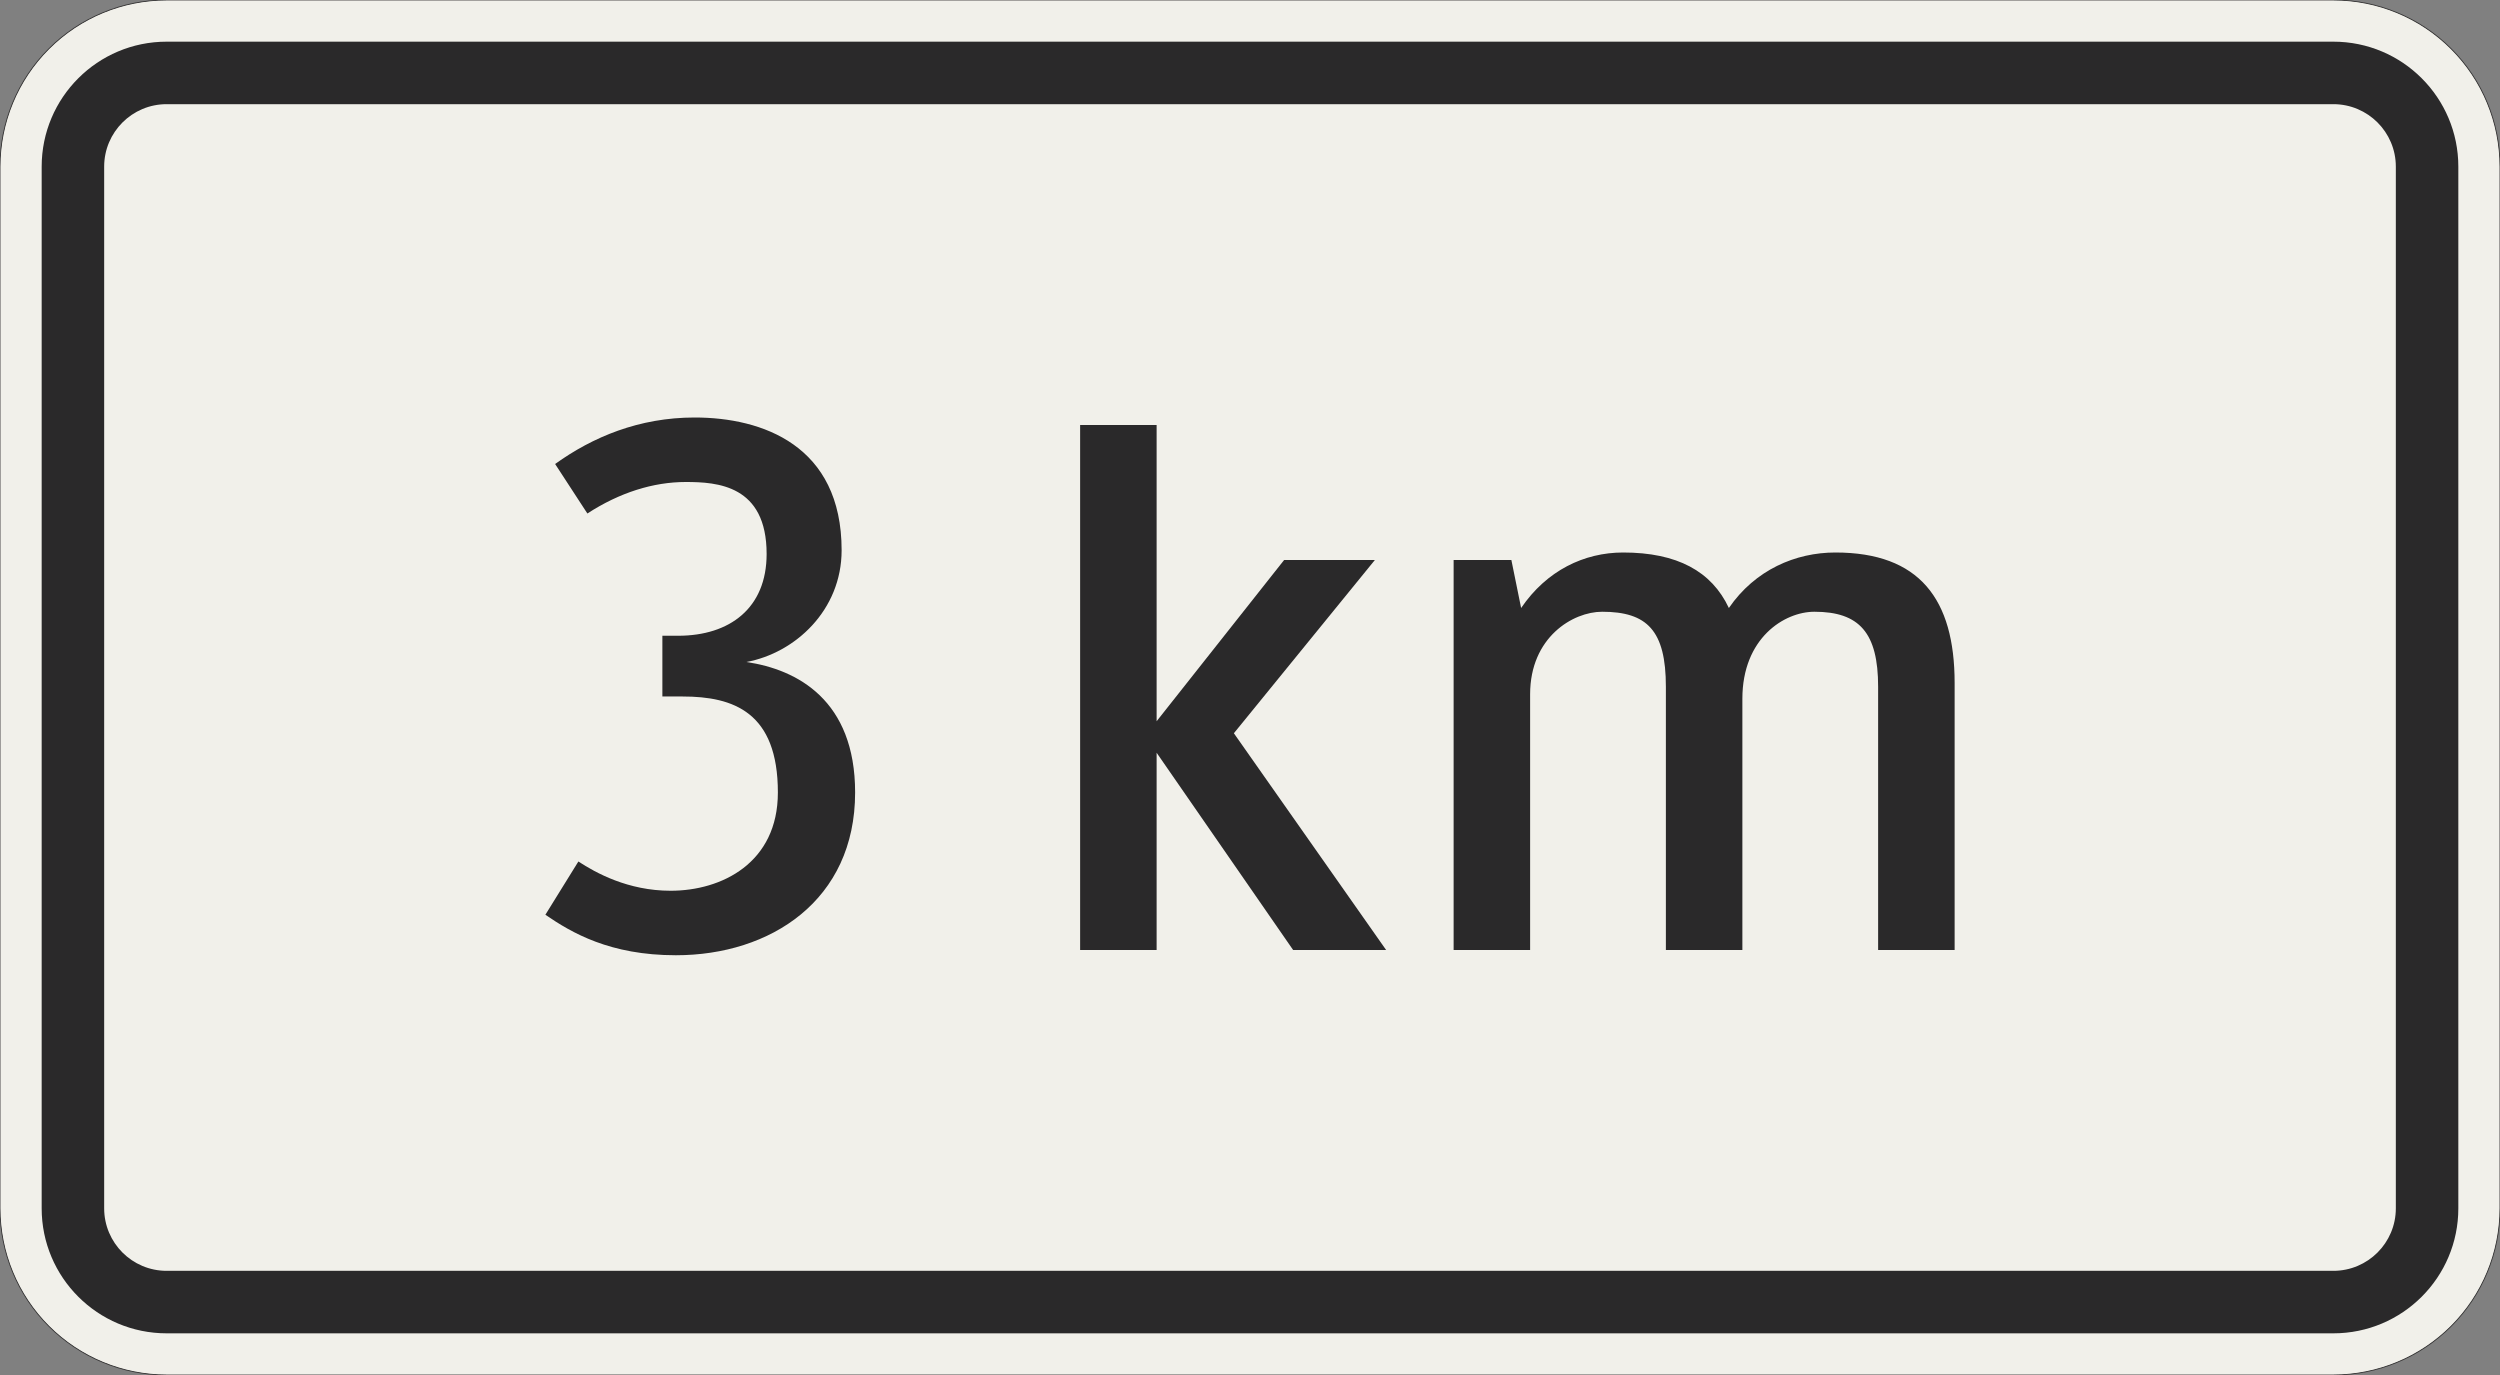
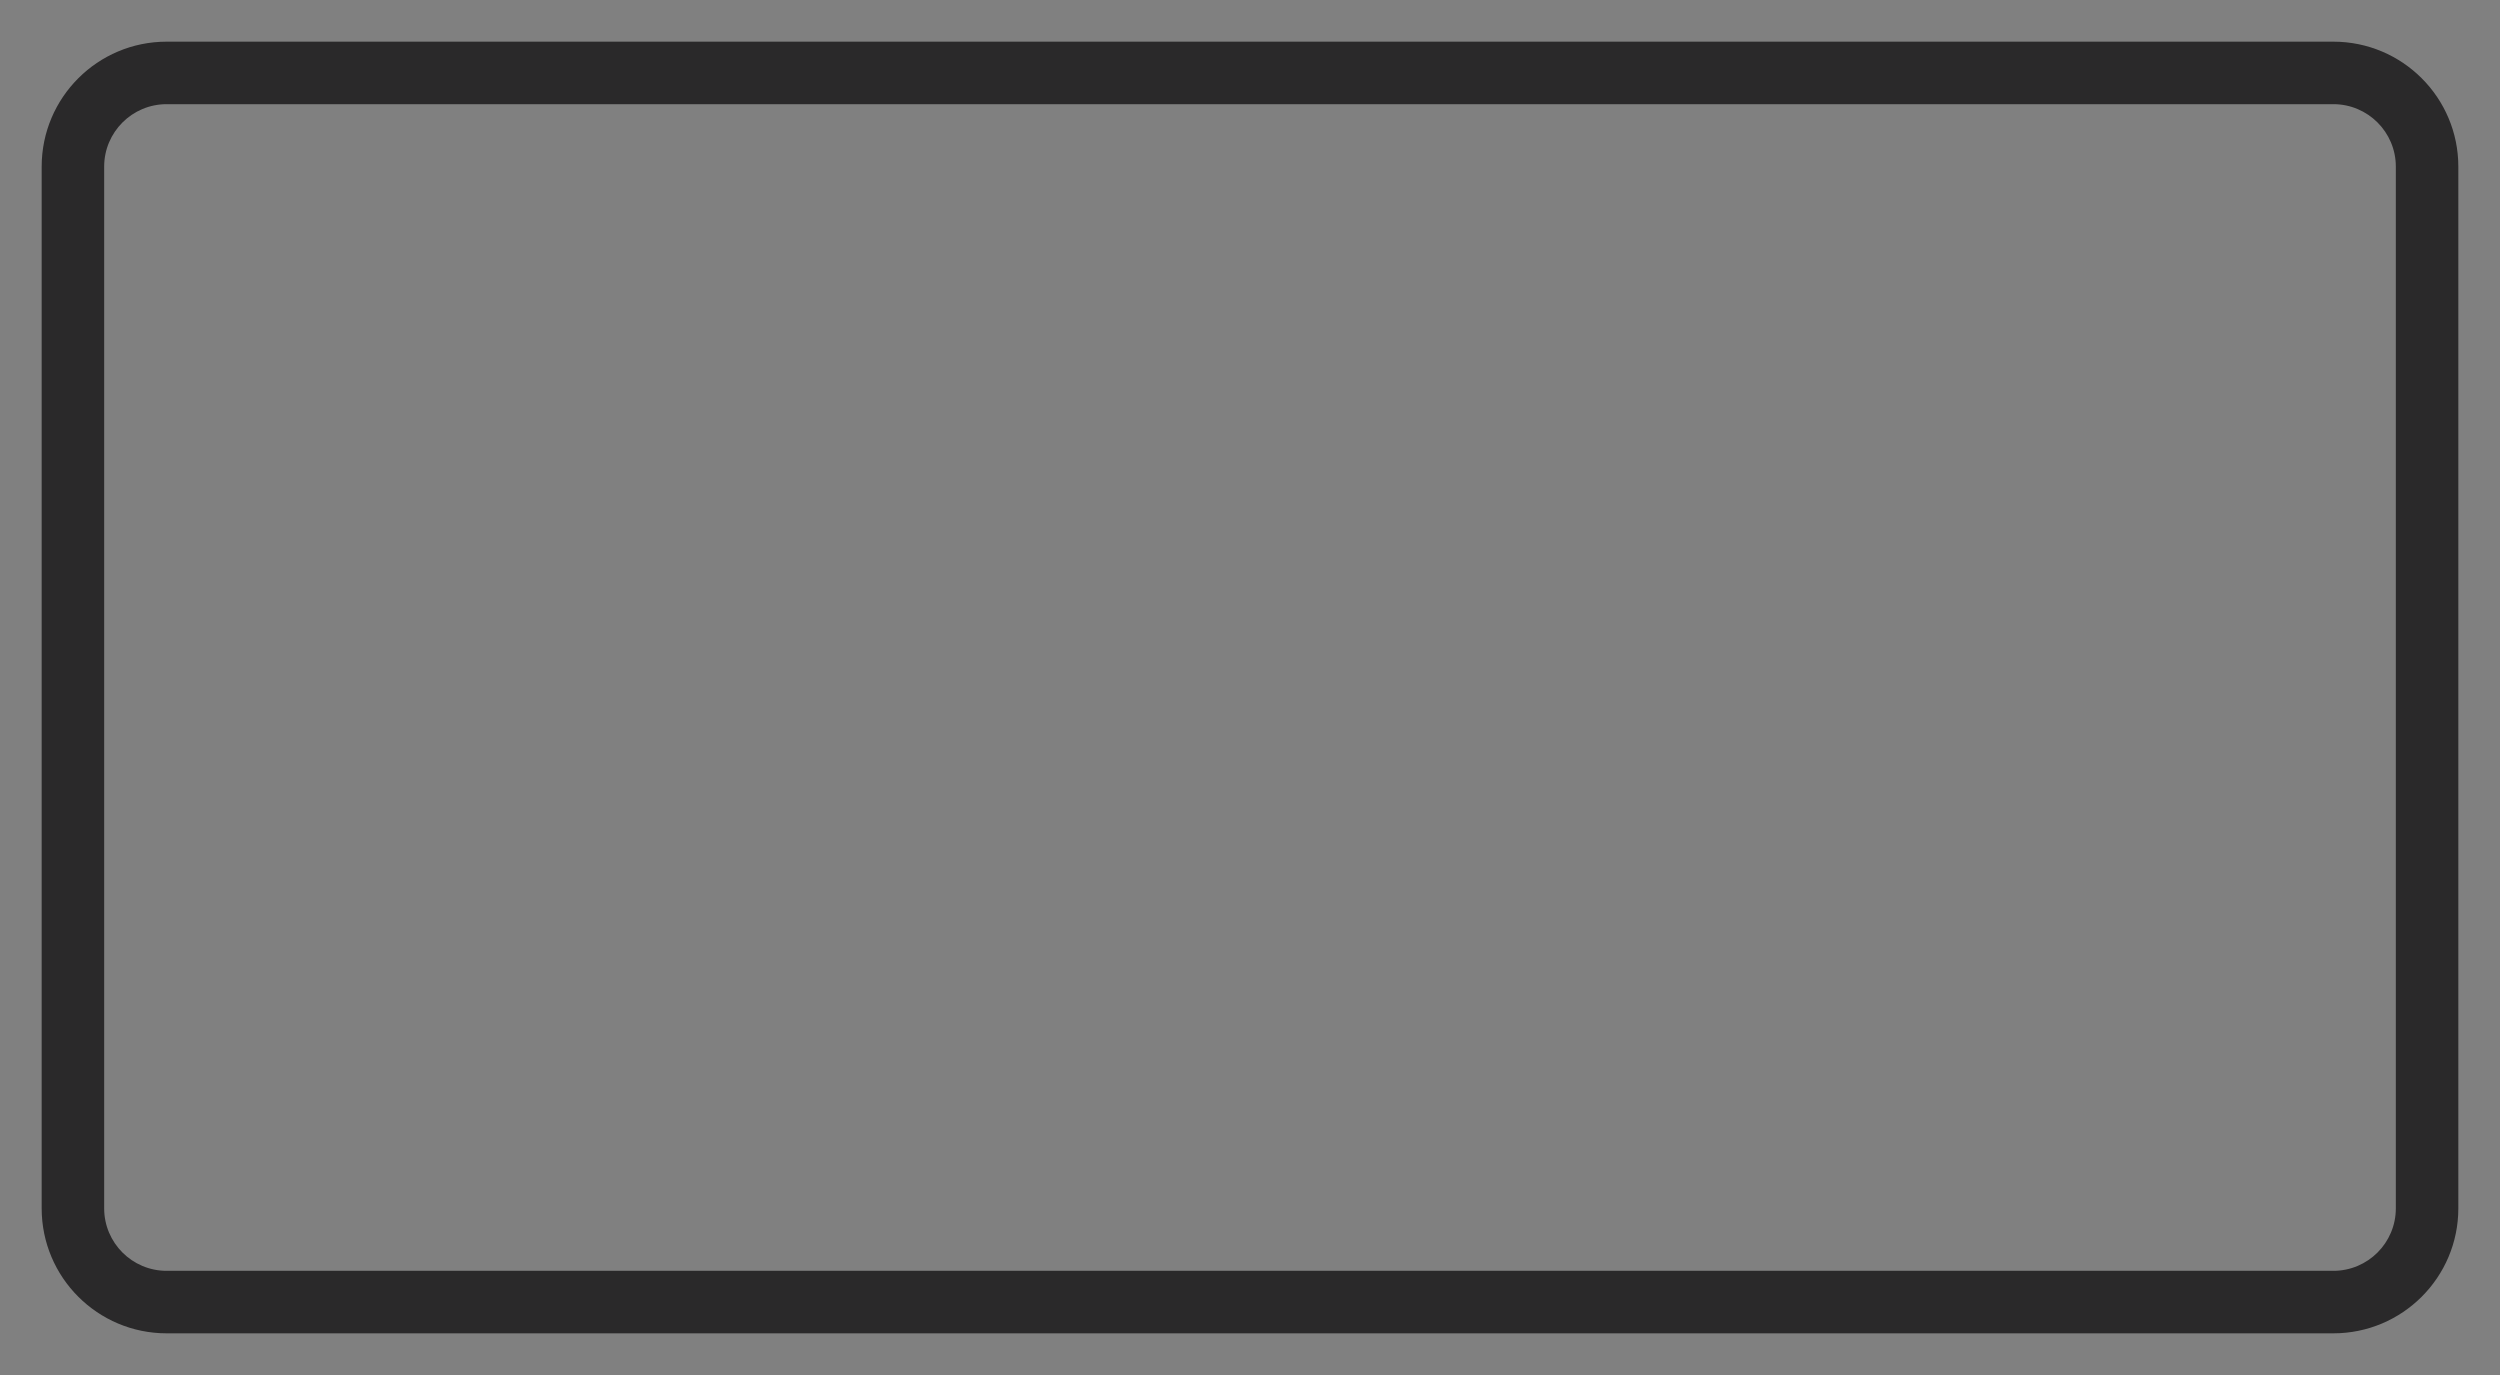
<svg xmlns="http://www.w3.org/2000/svg" xmlns:xlink="http://www.w3.org/1999/xlink" width="600mm" height="330mm" viewBox="0 0 6000 3300" version="1.1">
  <rect x="0" y="0" width="6000" height="3300" fill="#808080" stroke="none" />
  <defs>
    <g>
      <symbol overflow="visible" id="glyph0-0">
-         <path style="stroke:none;" d="M 144 0 L 864 0 L 864 -1260 L 144 -1260 Z M 300.594 -156.594 L 300.594 -1103.406 L 707.406 -1103.406 L 707.406 -156.594 Z M 300.594 -156.594 " />
-       </symbol>
+         </symbol>
      <symbol overflow="visible" id="glyph0-1">
-         <path style="stroke:none;" d="M 768.594 -378 C 768.594 -599.406 630 -673.203 507.594 -691.203 C 624.594 -712.797 736.203 -815.406 736.203 -959.406 C 736.203 -1211.406 545.406 -1278 383.406 -1278 C 250.203 -1278 138.594 -1231.203 48.594 -1166.406 L 126 -1047.594 C 203.406 -1098 284.406 -1123.203 361.797 -1123.203 C 437.406 -1123.203 556.203 -1116 556.203 -950.406 C 556.203 -820.797 468 -754.203 343.797 -754.203 L 306 -754.203 L 306 -608.406 L 354.594 -608.406 C 477 -608.406 583.203 -570.594 583.203 -378 C 583.203 -208.797 448.203 -142.203 325.797 -142.203 C 223.203 -142.203 145.797 -185.406 104.406 -212.406 L 25.203 -84.594 C 88.203 -41.406 180 12.594 338.406 12.594 C 565.203 12.594 768.594 -118.797 768.594 -378 Z M 768.594 -378 " />
-       </symbol>
+         </symbol>
      <symbol overflow="visible" id="glyph0-2">
-         <path style="stroke:none;" d="M 327.594 0 L 327.594 -473.406 L 655.203 0 L 878.406 0 L 513 -520.203 L 851.406 -936 L 633.594 -936 L 327.594 -549 L 327.594 -1260 L 144 -1260 L 144 0 Z M 327.594 0 " />
-       </symbol>
+         </symbol>
      <symbol overflow="visible" id="glyph0-3">
-         <path style="stroke:none;" d="M 837 0 L 837 -603 C 837 -748.797 937.797 -811.797 1009.797 -811.797 C 1117.797 -811.797 1162.797 -761.406 1162.797 -631.797 L 1162.797 0 L 1346.406 0 L 1346.406 -640.797 C 1346.406 -842.406 1261.797 -954 1060.203 -954 C 964.797 -954 867.594 -912.594 804.594 -820.797 C 763.203 -909 680.406 -954 550.797 -954 C 457.203 -954 367.203 -910.797 306 -820.797 L 282.594 -936 L 144 -936 L 144 0 L 327.594 0 L 327.594 -613.797 C 327.594 -750.594 430.203 -811.797 500.406 -811.797 C 608.406 -811.797 653.406 -766.797 653.406 -631.797 L 653.406 0 Z M 837 0 " />
-       </symbol>
+         </symbol>
    </g>
  </defs>
  <g id="surface3061">
-     <path style="fill-rule:evenodd;fill:rgb(94.51%,94.118%,91.765%);fill-opacity:1;stroke-width:0.2;stroke-linecap:butt;stroke-linejoin:miter;stroke:rgb(16.471%,16.078%,16.471%);stroke-opacity:1;stroke-miterlimit:3;" d="M 40 0 C 29.391 0 19.217 4.214 11.716 11.716 C 4.214 19.217 0 29.391 0 40 L 0 290 C 0 300.609 4.214 310.783 11.716 318.284 C 19.217 325.786 29.391 330 40 330 L 560 330 C 570.609 330 580.783 325.786 588.284 318.284 C 595.786 310.783 600 300.609 600 290 L 600 40 C 600 29.391 595.786 19.217 588.284 11.716 C 580.783 4.214 570.609 0 560 0 L 40 0 " transform="matrix(10,0,0,-10,0,3300)" />
    <path style=" stroke:none;fill-rule:evenodd;fill:rgb(16.471%,16.078%,16.471%);fill-opacity:1;" d="M 400 3200 C 234.316 3200 100 3065.684 100 2900 L 100 400 C 100 234.316 234.316 100 400 100 L 5600 100 C 5765.684 100 5900 234.316 5900 400 L 5900 2900 C 5900 3065.684 5765.684 3200 5600 3200 L 400 3200 M 400 3050 C 317.156 3050 250 2982.844 250 2900 L 250 400 C 250 317.156 317.156 250 400 250 L 5600 250 C 5682.844 250 5750 317.156 5750 400 L 5750 2900 C 5750 2982.844 5682.844 3050 5600 3050 L 400 3050 " />
    <g style="fill:rgb(16.471%,16.078%,16.471%);fill-opacity:1;">
      <use xlink:href="#glyph0-1" x="1283.699" y="2280" />
    </g>
    <g style="fill:rgb(16.471%,16.078%,16.471%);fill-opacity:1;">
      <use xlink:href="#glyph0-2" x="2448.297" y="2280" />
      <use xlink:href="#glyph0-3" x="3344.697" y="2280" />
    </g>
  </g>
</svg>